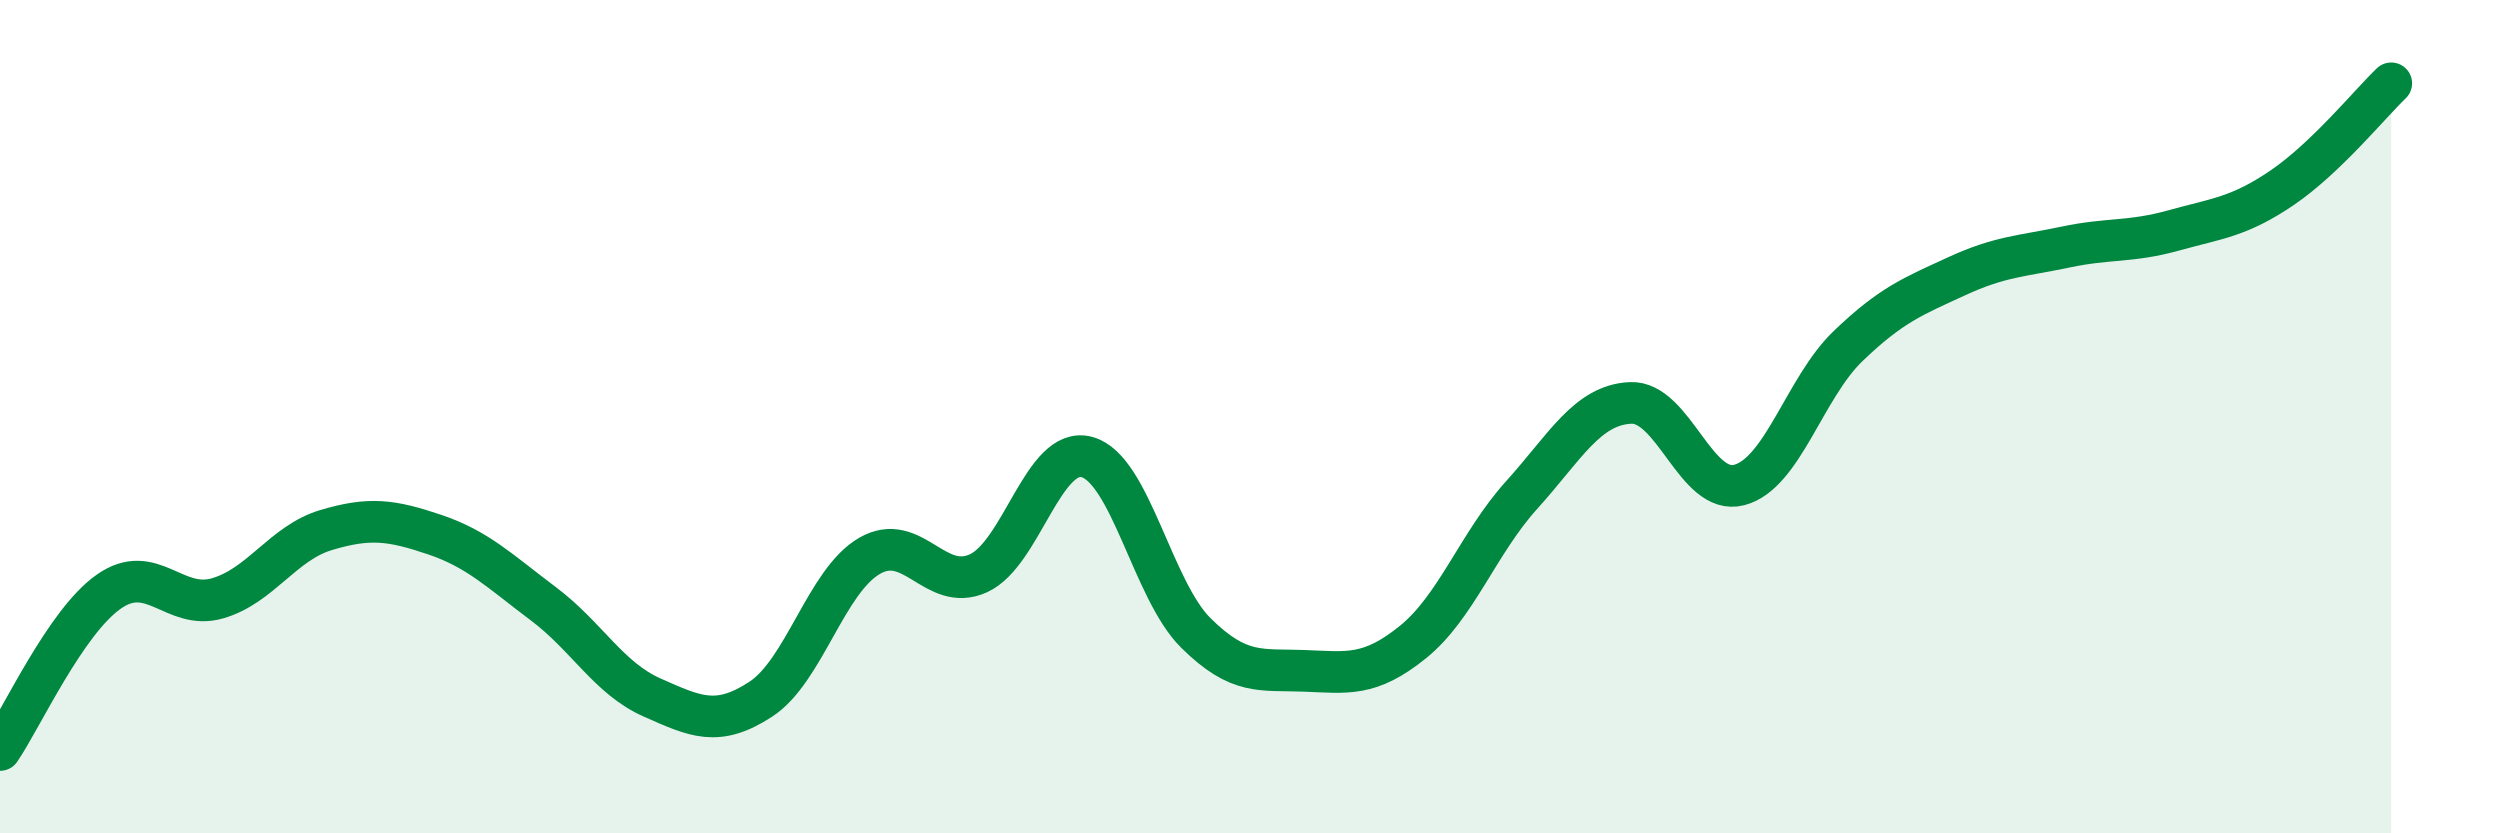
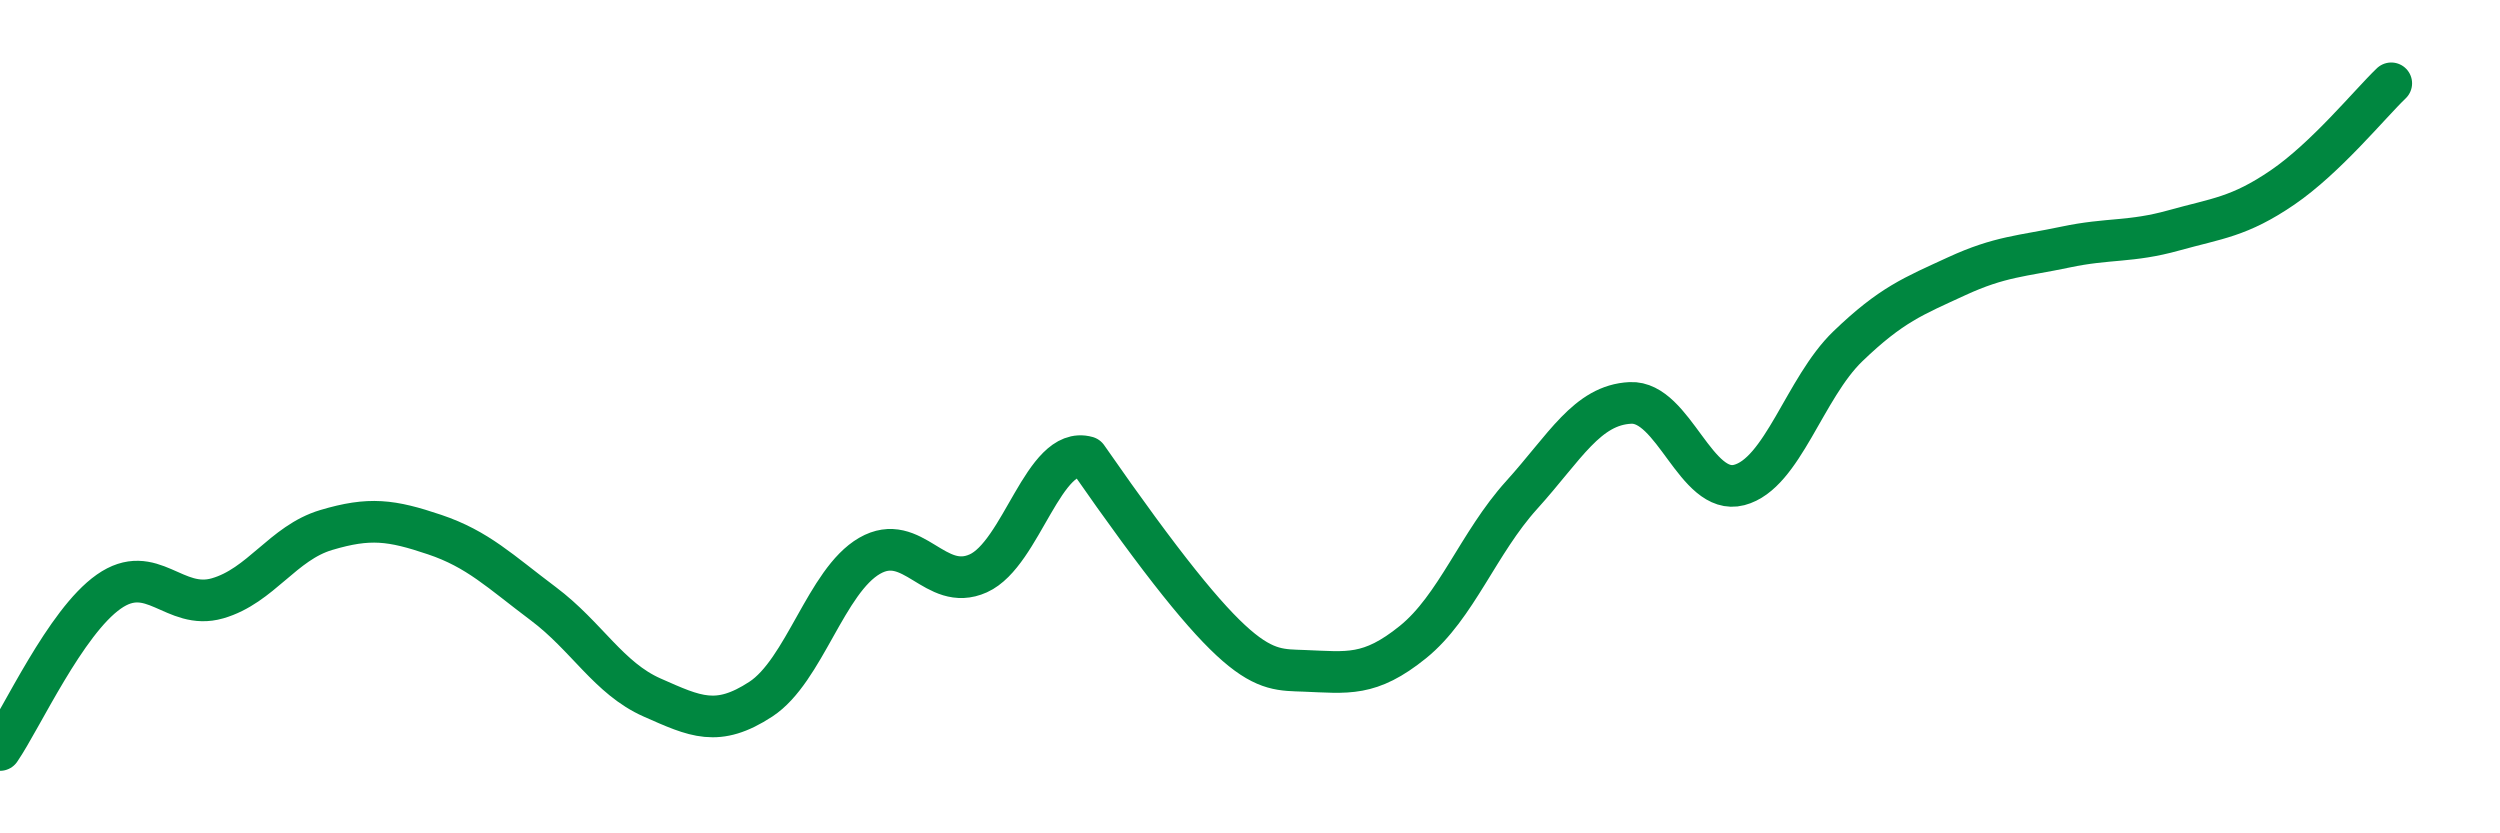
<svg xmlns="http://www.w3.org/2000/svg" width="60" height="20" viewBox="0 0 60 20">
-   <path d="M 0,18 C 0.52,17.24 1.57,14.93 2.61,14.2 C 3.65,13.47 4.18,14.66 5.22,14.36 C 6.26,14.06 6.79,13.03 7.83,12.72 C 8.87,12.41 9.39,12.48 10.43,12.83 C 11.47,13.18 12,13.71 13.04,14.49 C 14.08,15.27 14.61,16.28 15.65,16.74 C 16.69,17.2 17.22,17.46 18.26,16.78 C 19.3,16.1 19.83,13.94 20.87,13.34 C 21.91,12.74 22.44,14.23 23.48,13.76 C 24.52,13.29 25.05,10.68 26.09,10.97 C 27.13,11.26 27.66,14.16 28.7,15.19 C 29.74,16.22 30.26,16.06 31.3,16.1 C 32.34,16.14 32.87,16.25 33.91,15.41 C 34.95,14.57 35.48,13.03 36.52,11.88 C 37.56,10.73 38.09,9.72 39.13,9.67 C 40.17,9.62 40.7,11.91 41.74,11.64 C 42.78,11.37 43.31,9.31 44.35,8.31 C 45.39,7.31 45.92,7.11 46.96,6.63 C 48,6.15 48.53,6.15 49.57,5.93 C 50.61,5.71 51.13,5.82 52.17,5.53 C 53.21,5.24 53.74,5.21 54.78,4.5 C 55.82,3.79 56.87,2.5 57.39,2L57.39 20L0 20Z" fill="#008740" opacity="0.1" stroke-linecap="round" stroke-linejoin="round" />
-   <path d="M 0,18 C 0.52,17.24 1.57,14.93 2.61,14.2 C 3.65,13.47 4.18,14.66 5.22,14.36 C 6.26,14.06 6.79,13.03 7.83,12.72 C 8.87,12.41 9.39,12.48 10.43,12.83 C 11.47,13.18 12,13.71 13.04,14.49 C 14.08,15.27 14.61,16.28 15.65,16.74 C 16.69,17.2 17.22,17.46 18.26,16.78 C 19.3,16.1 19.83,13.94 20.87,13.34 C 21.91,12.74 22.44,14.23 23.48,13.76 C 24.52,13.29 25.05,10.68 26.09,10.97 C 27.13,11.26 27.66,14.16 28.7,15.19 C 29.74,16.22 30.26,16.06 31.3,16.1 C 32.34,16.14 32.87,16.25 33.91,15.41 C 34.95,14.57 35.48,13.03 36.52,11.88 C 37.56,10.73 38.09,9.72 39.13,9.67 C 40.17,9.62 40.7,11.91 41.74,11.64 C 42.78,11.37 43.31,9.31 44.35,8.31 C 45.39,7.31 45.92,7.11 46.96,6.63 C 48,6.15 48.53,6.15 49.57,5.93 C 50.61,5.71 51.13,5.82 52.17,5.53 C 53.21,5.24 53.74,5.21 54.78,4.5 C 55.82,3.79 56.87,2.5 57.39,2" stroke="#008740" stroke-width="1" fill="none" stroke-linecap="round" stroke-linejoin="round" />
+   <path d="M 0,18 C 0.52,17.24 1.57,14.93 2.61,14.2 C 3.65,13.47 4.18,14.66 5.22,14.36 C 6.26,14.06 6.79,13.03 7.83,12.72 C 8.87,12.41 9.39,12.48 10.43,12.83 C 11.47,13.18 12,13.71 13.04,14.49 C 14.08,15.27 14.61,16.28 15.65,16.74 C 16.69,17.2 17.22,17.46 18.26,16.78 C 19.3,16.1 19.83,13.94 20.87,13.34 C 21.91,12.74 22.44,14.23 23.48,13.76 C 24.52,13.29 25.05,10.68 26.09,10.97 C 29.74,16.22 30.26,16.06 31.3,16.1 C 32.34,16.14 32.87,16.25 33.91,15.41 C 34.95,14.57 35.48,13.03 36.52,11.88 C 37.56,10.73 38.09,9.72 39.13,9.67 C 40.17,9.62 40.7,11.91 41.74,11.64 C 42.78,11.37 43.31,9.31 44.35,8.31 C 45.39,7.31 45.92,7.11 46.96,6.63 C 48,6.15 48.53,6.15 49.57,5.93 C 50.61,5.71 51.13,5.82 52.17,5.53 C 53.21,5.24 53.74,5.21 54.78,4.5 C 55.82,3.79 56.87,2.5 57.39,2" stroke="#008740" stroke-width="1" fill="none" stroke-linecap="round" stroke-linejoin="round" />
</svg>